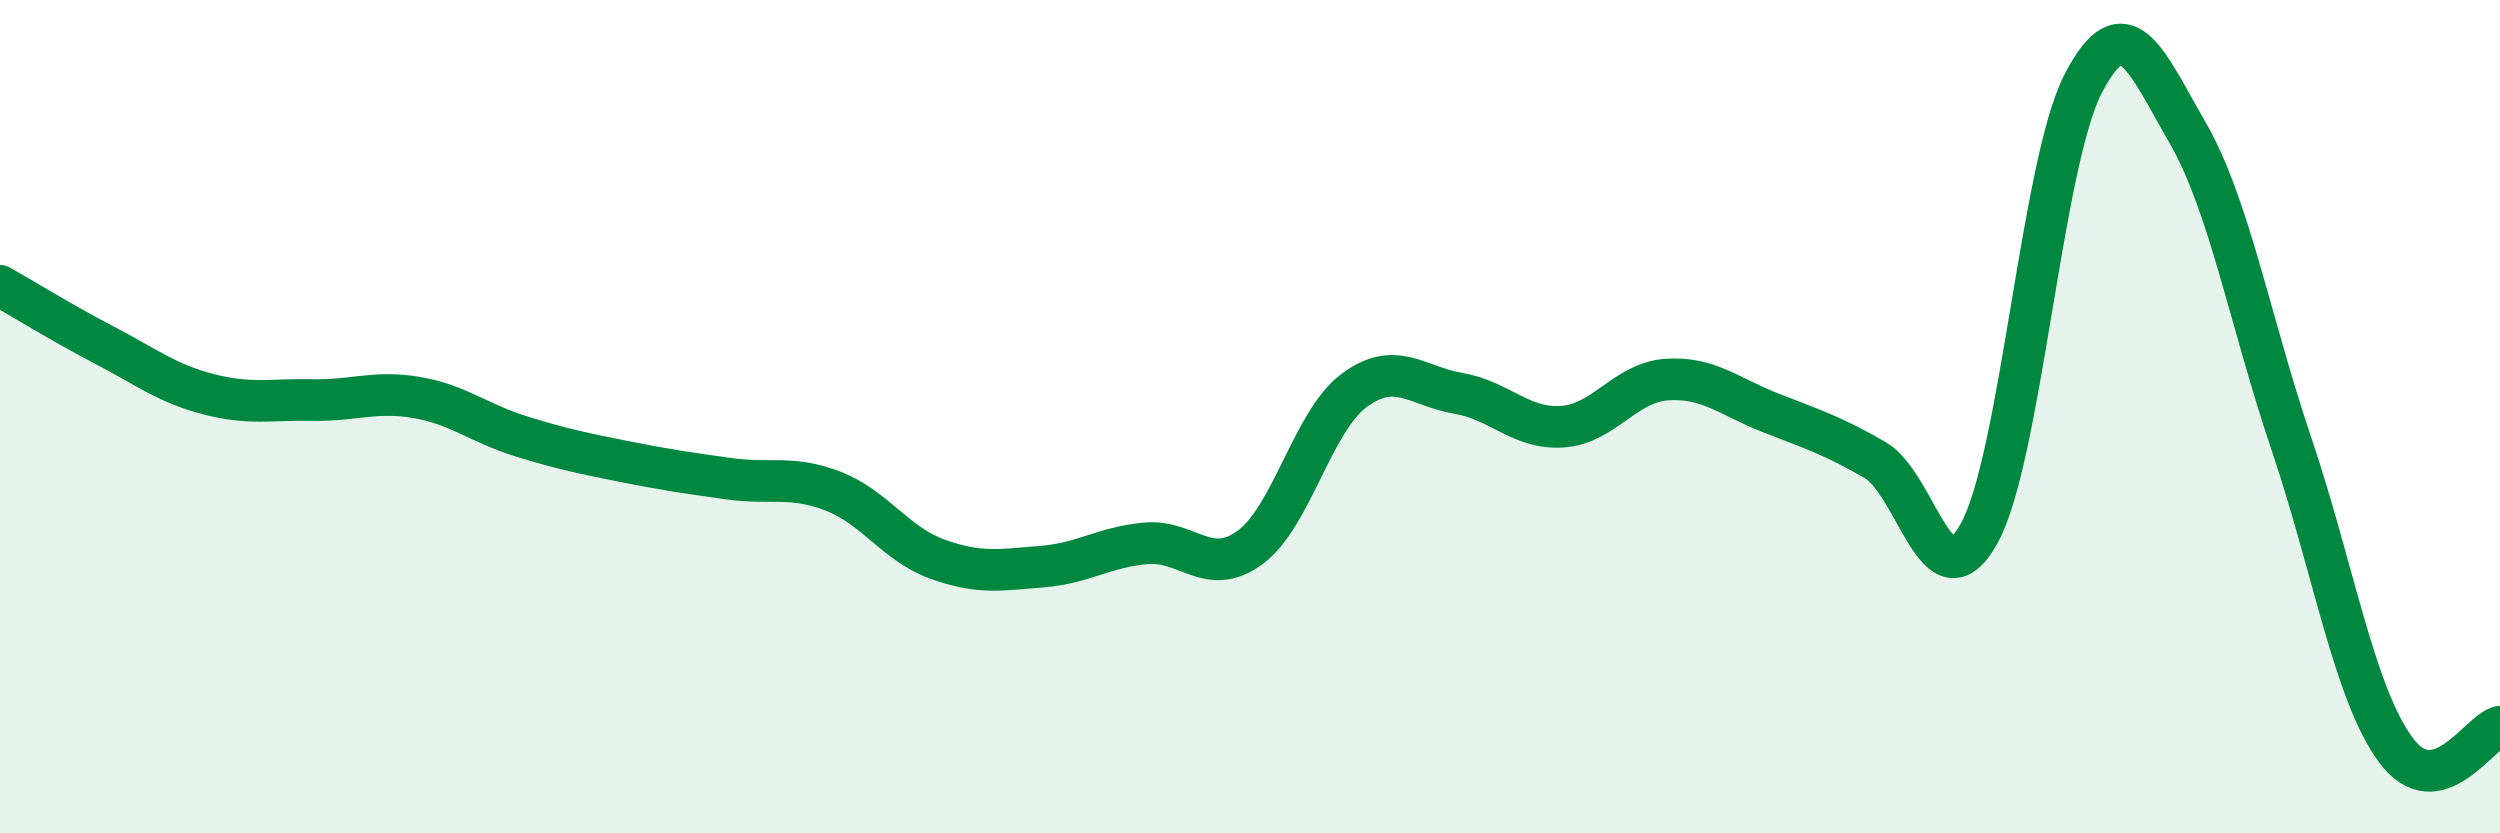
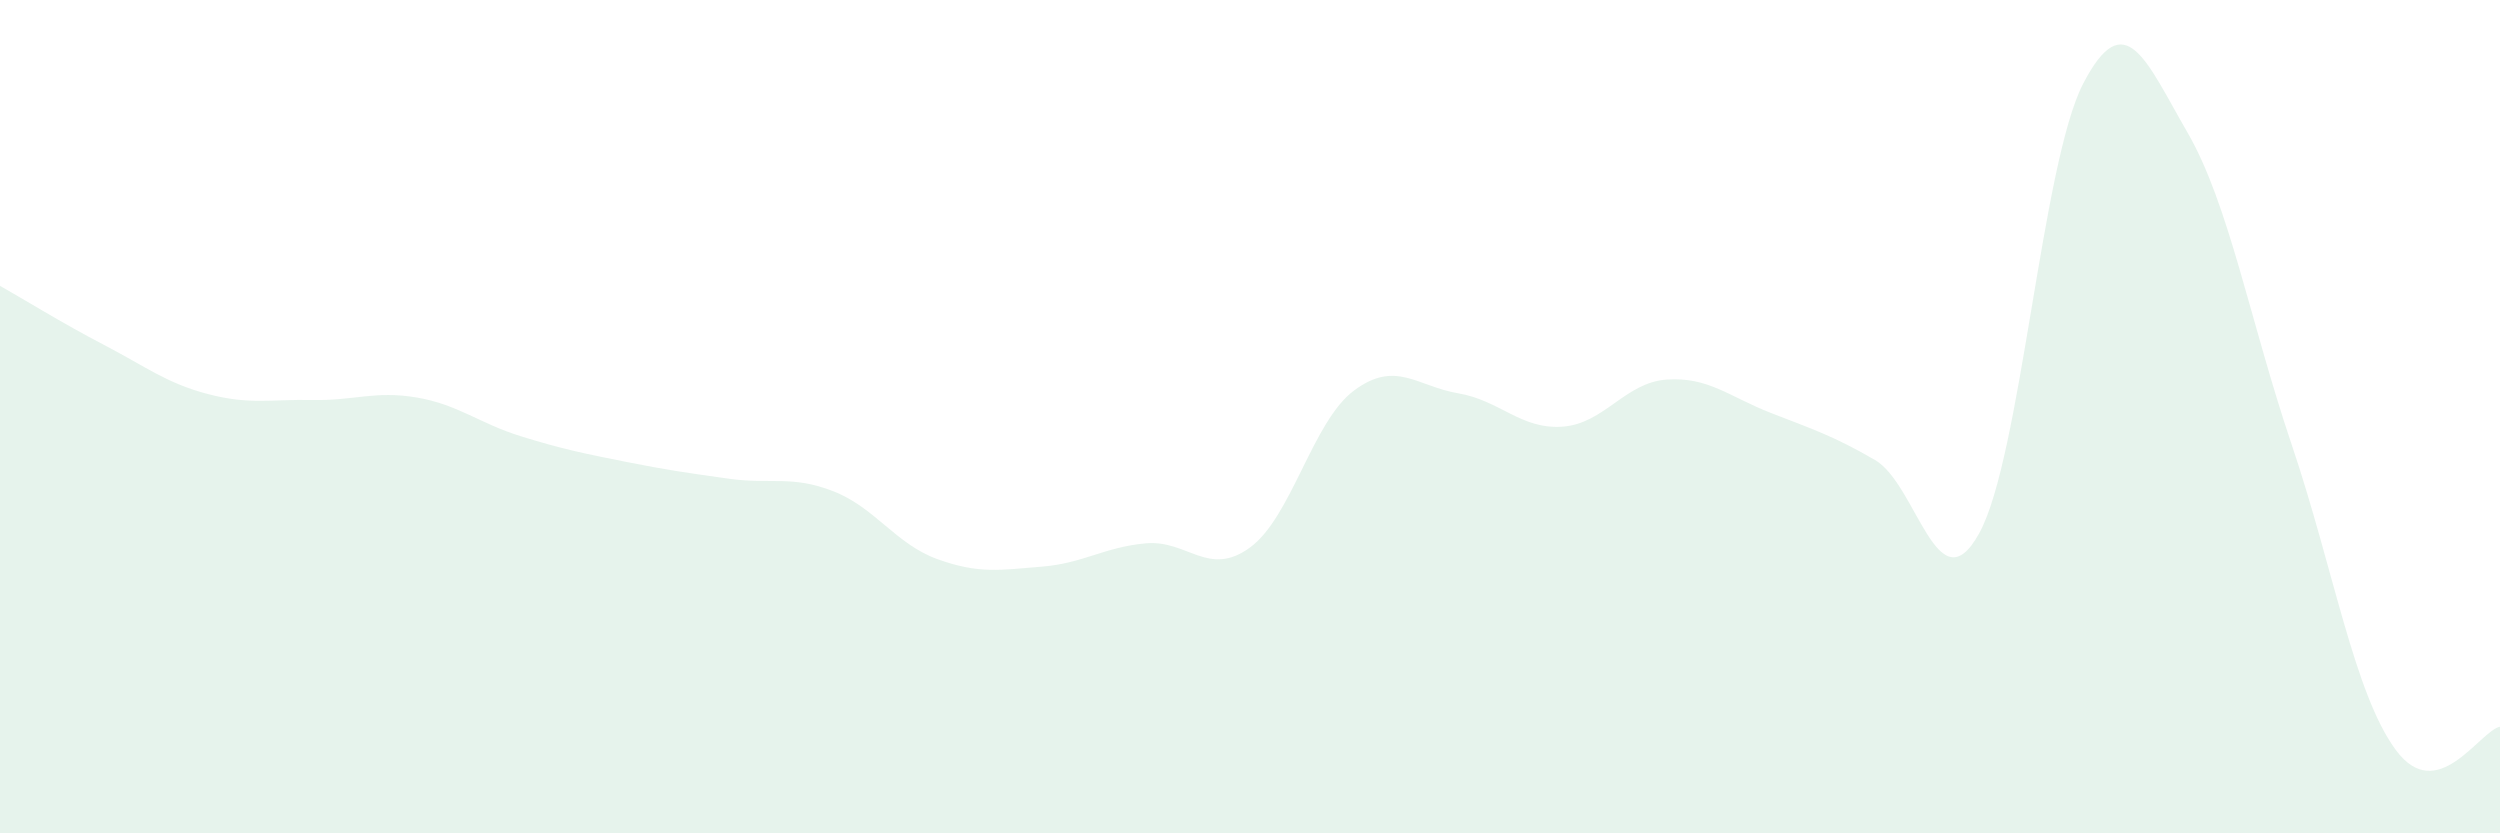
<svg xmlns="http://www.w3.org/2000/svg" width="60" height="20" viewBox="0 0 60 20">
  <path d="M 0,6.86 C 0.5,7.14 1.5,7.76 2.5,8.28 C 3.5,8.8 4,9.2 5,9.46 C 6,9.72 6.5,9.58 7.5,9.6 C 8.5,9.62 9,9.37 10,9.54 C 11,9.71 11.5,10.16 12.5,10.47 C 13.5,10.78 14,10.88 15,11.08 C 16,11.28 16.5,11.35 17.5,11.49 C 18.5,11.63 19,11.4 20,11.79 C 21,12.18 21.5,13.06 22.5,13.42 C 23.5,13.78 24,13.68 25,13.6 C 26,13.52 26.5,13.13 27.5,13.04 C 28.5,12.95 29,13.87 30,13.14 C 31,12.41 31.5,10.11 32.5,9.37 C 33.5,8.63 34,9.27 35,9.44 C 36,9.61 36.5,10.31 37.5,10.24 C 38.5,10.17 39,9.18 40,9.11 C 41,9.04 41.5,9.52 42.5,9.91 C 43.5,10.3 44,10.46 45,11.04 C 46,11.62 46.5,14.61 47.5,12.8 C 48.5,10.99 49,3.92 50,2 C 51,0.08 51.5,1.45 52.5,3.18 C 53.5,4.91 54,7.71 55,10.67 C 56,13.63 56.5,16.65 57.5,18 C 58.5,19.35 59.5,17.55 60,17.44L60 20L0 20Z" fill="#008740" opacity="0.1" stroke-linecap="round" stroke-linejoin="round" />
-   <path d="M 0,6.86 C 0.5,7.14 1.5,7.76 2.5,8.28 C 3.5,8.8 4,9.2 5,9.46 C 6,9.72 6.5,9.58 7.5,9.6 C 8.5,9.62 9,9.37 10,9.54 C 11,9.71 11.5,10.16 12.5,10.47 C 13.5,10.78 14,10.88 15,11.08 C 16,11.28 16.5,11.35 17.5,11.49 C 18.5,11.63 19,11.4 20,11.79 C 21,12.18 21.5,13.06 22.5,13.42 C 23.5,13.78 24,13.68 25,13.6 C 26,13.52 26.5,13.13 27.5,13.04 C 28.5,12.95 29,13.87 30,13.14 C 31,12.41 31.5,10.11 32.5,9.37 C 33.5,8.63 34,9.27 35,9.44 C 36,9.61 36.5,10.31 37.5,10.24 C 38.5,10.17 39,9.18 40,9.11 C 41,9.04 41.5,9.52 42.5,9.91 C 43.5,10.3 44,10.46 45,11.04 C 46,11.62 46.5,14.61 47.5,12.8 C 48.5,10.99 49,3.92 50,2 C 51,0.08 51.5,1.45 52.5,3.18 C 53.5,4.91 54,7.71 55,10.67 C 56,13.63 56.5,16.65 57.5,18 C 58.5,19.35 59.5,17.55 60,17.44" stroke="#008740" stroke-width="1" fill="none" stroke-linecap="round" stroke-linejoin="round" />
</svg>